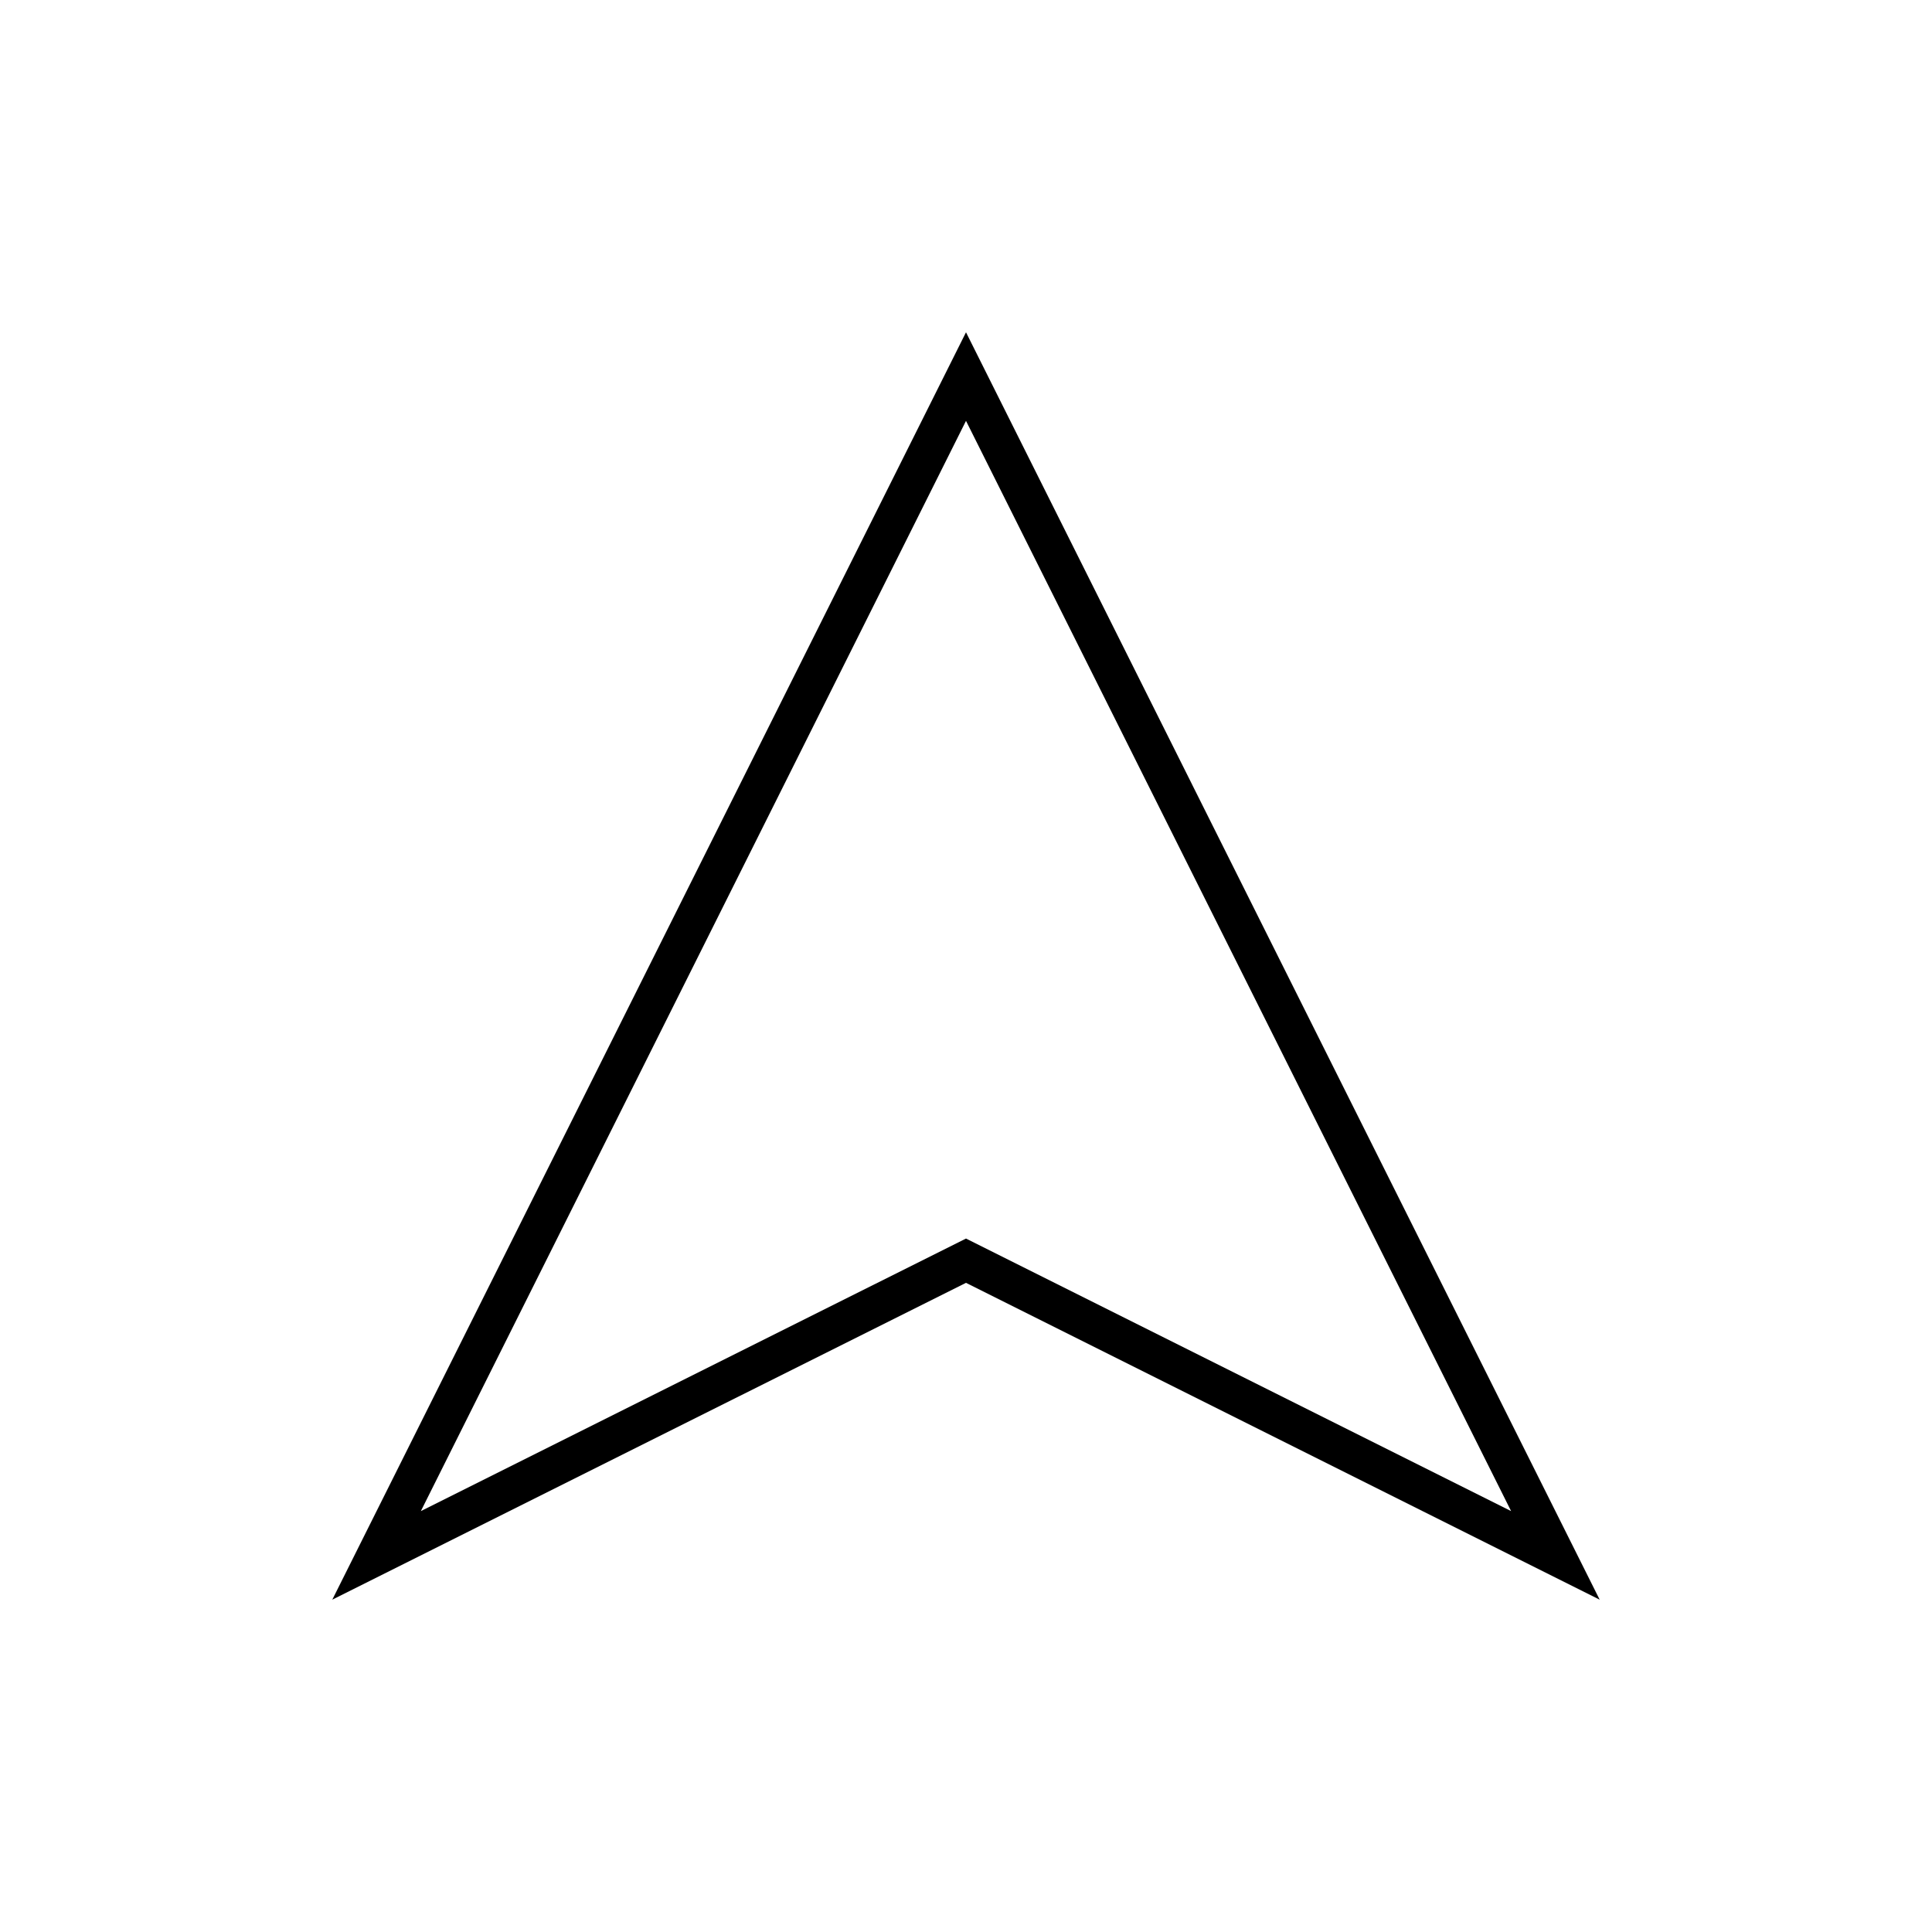
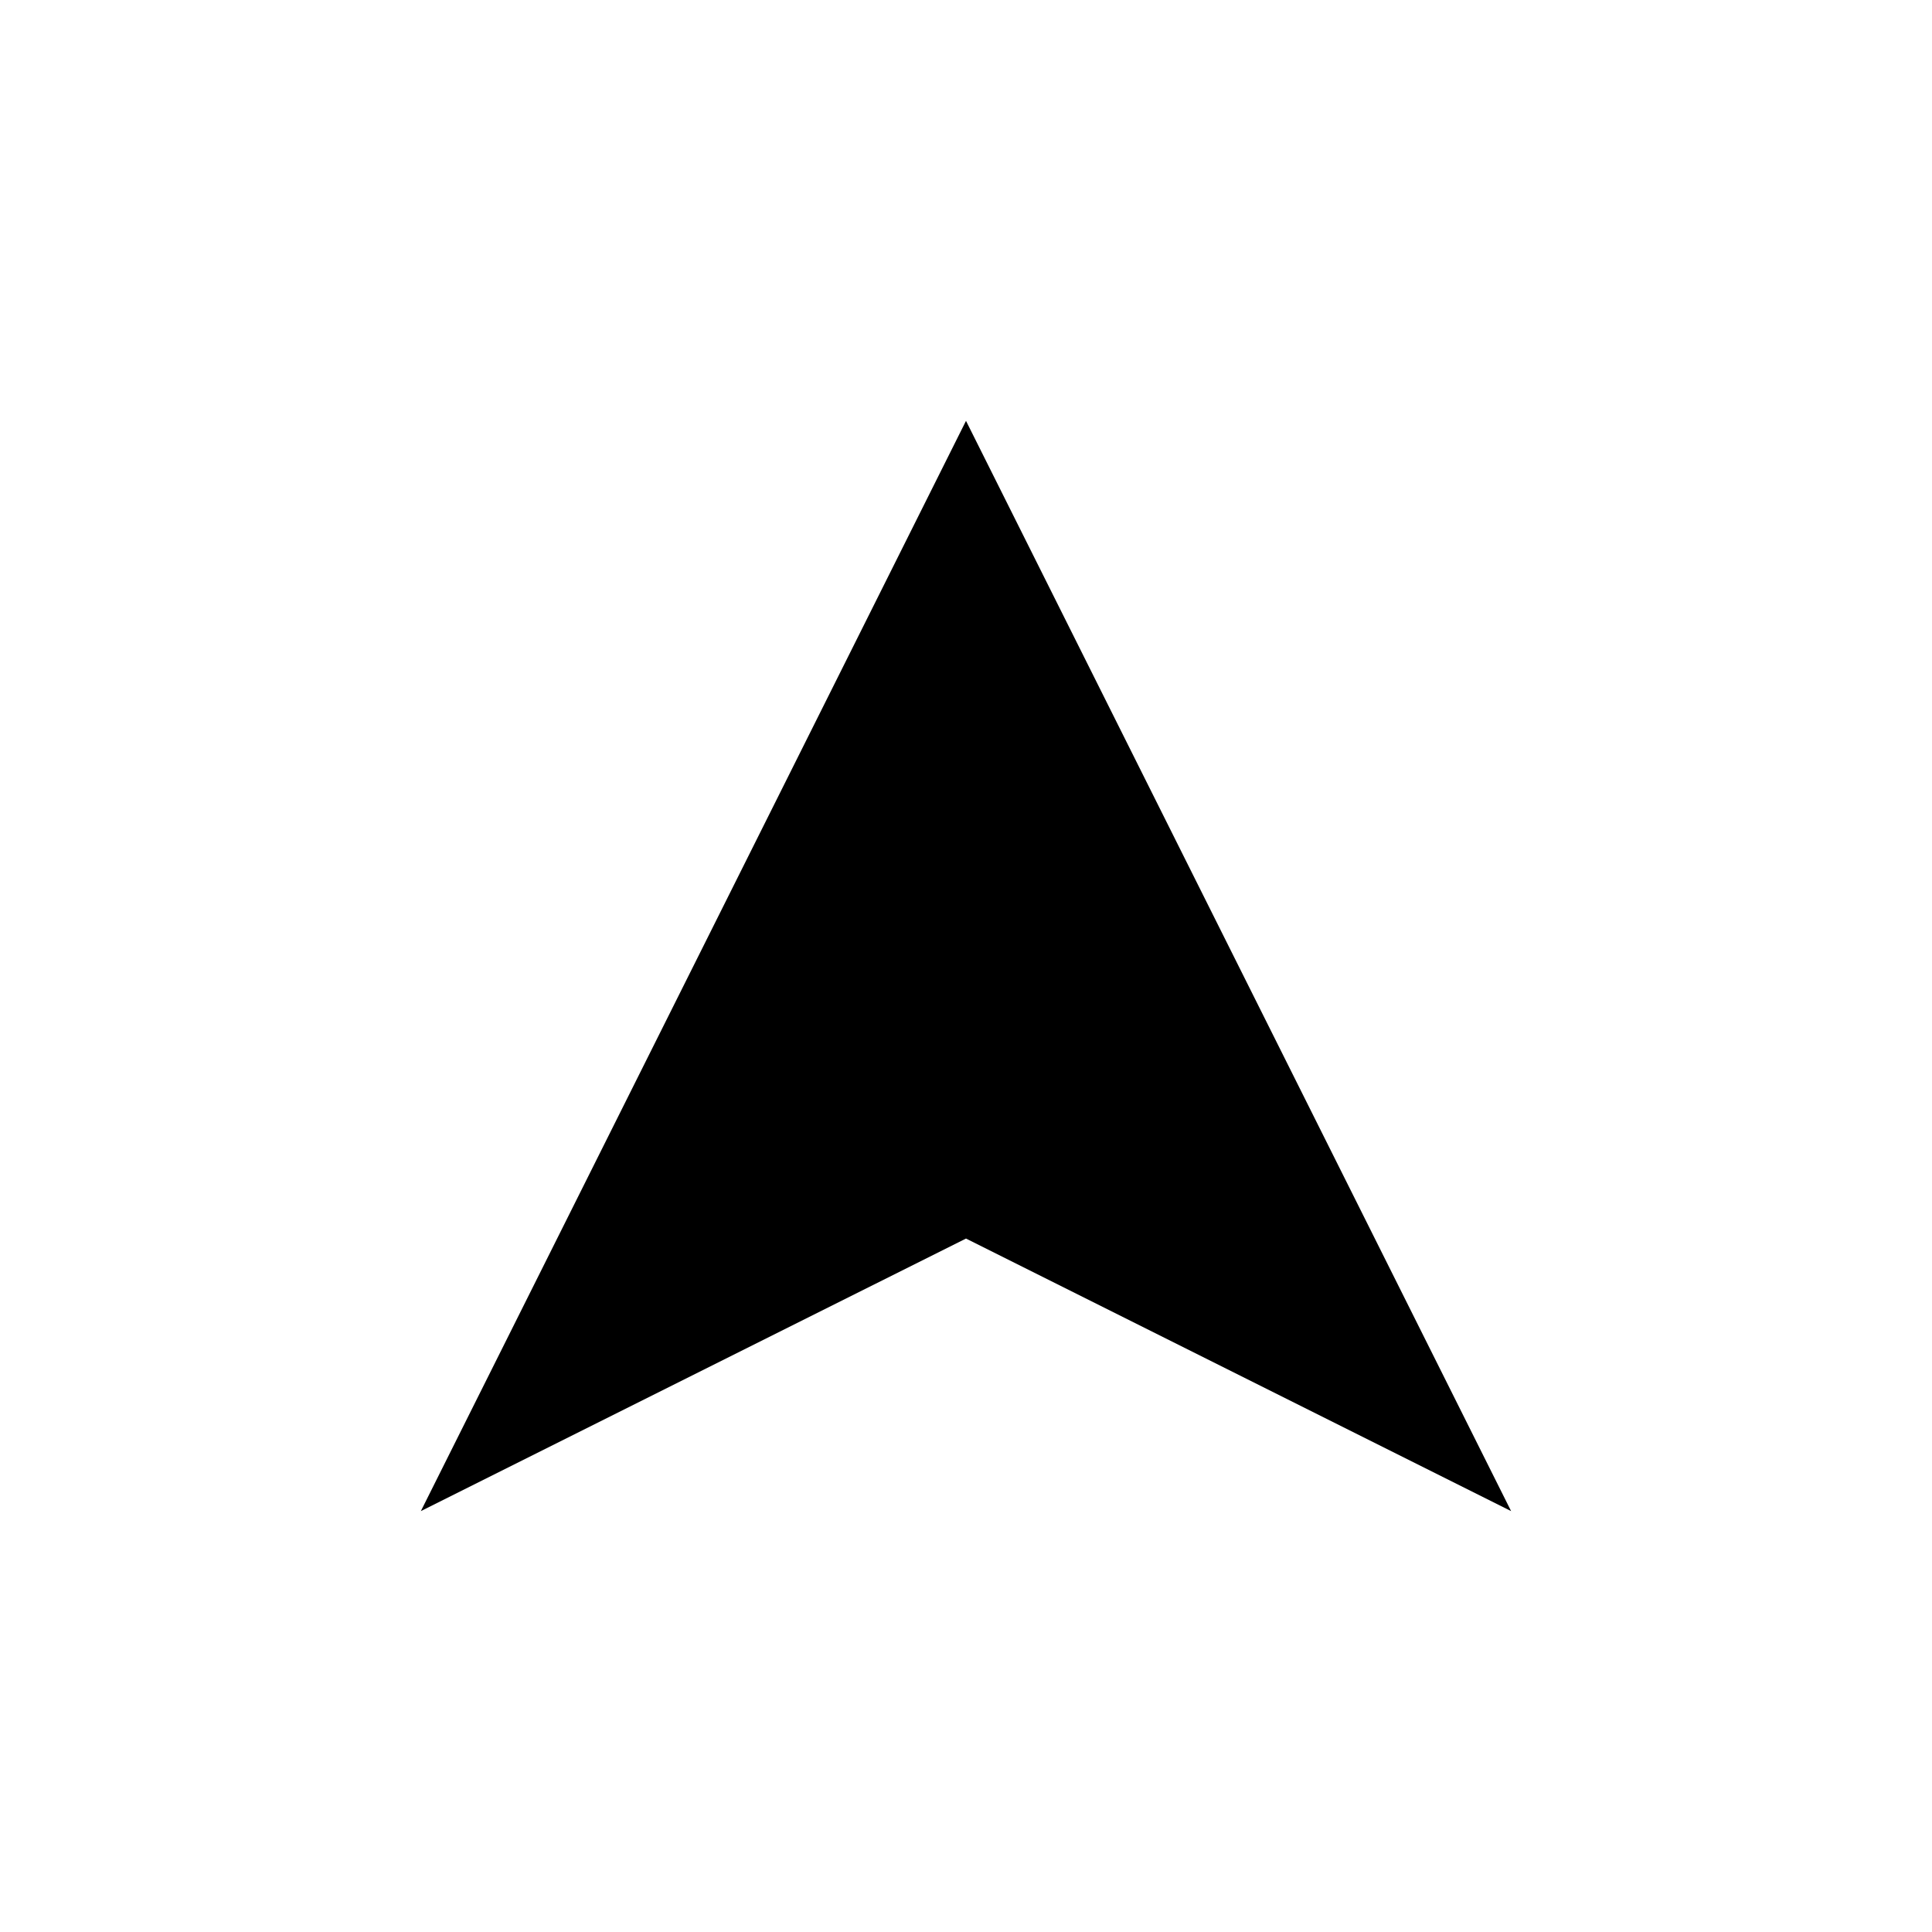
<svg xmlns="http://www.w3.org/2000/svg" fill="#000000" width="800px" height="800px" version="1.1" viewBox="144 144 512 512">
-   <path d="m255.53 544.46 144.47-72.234 144.46 72.234-144.46-288.93zm144.47-312.4 167.93 335.87-167.93-83.969-167.94 83.969z" />
+   <path d="m255.53 544.46 144.47-72.234 144.46 72.234-144.46-288.93zz" />
</svg>